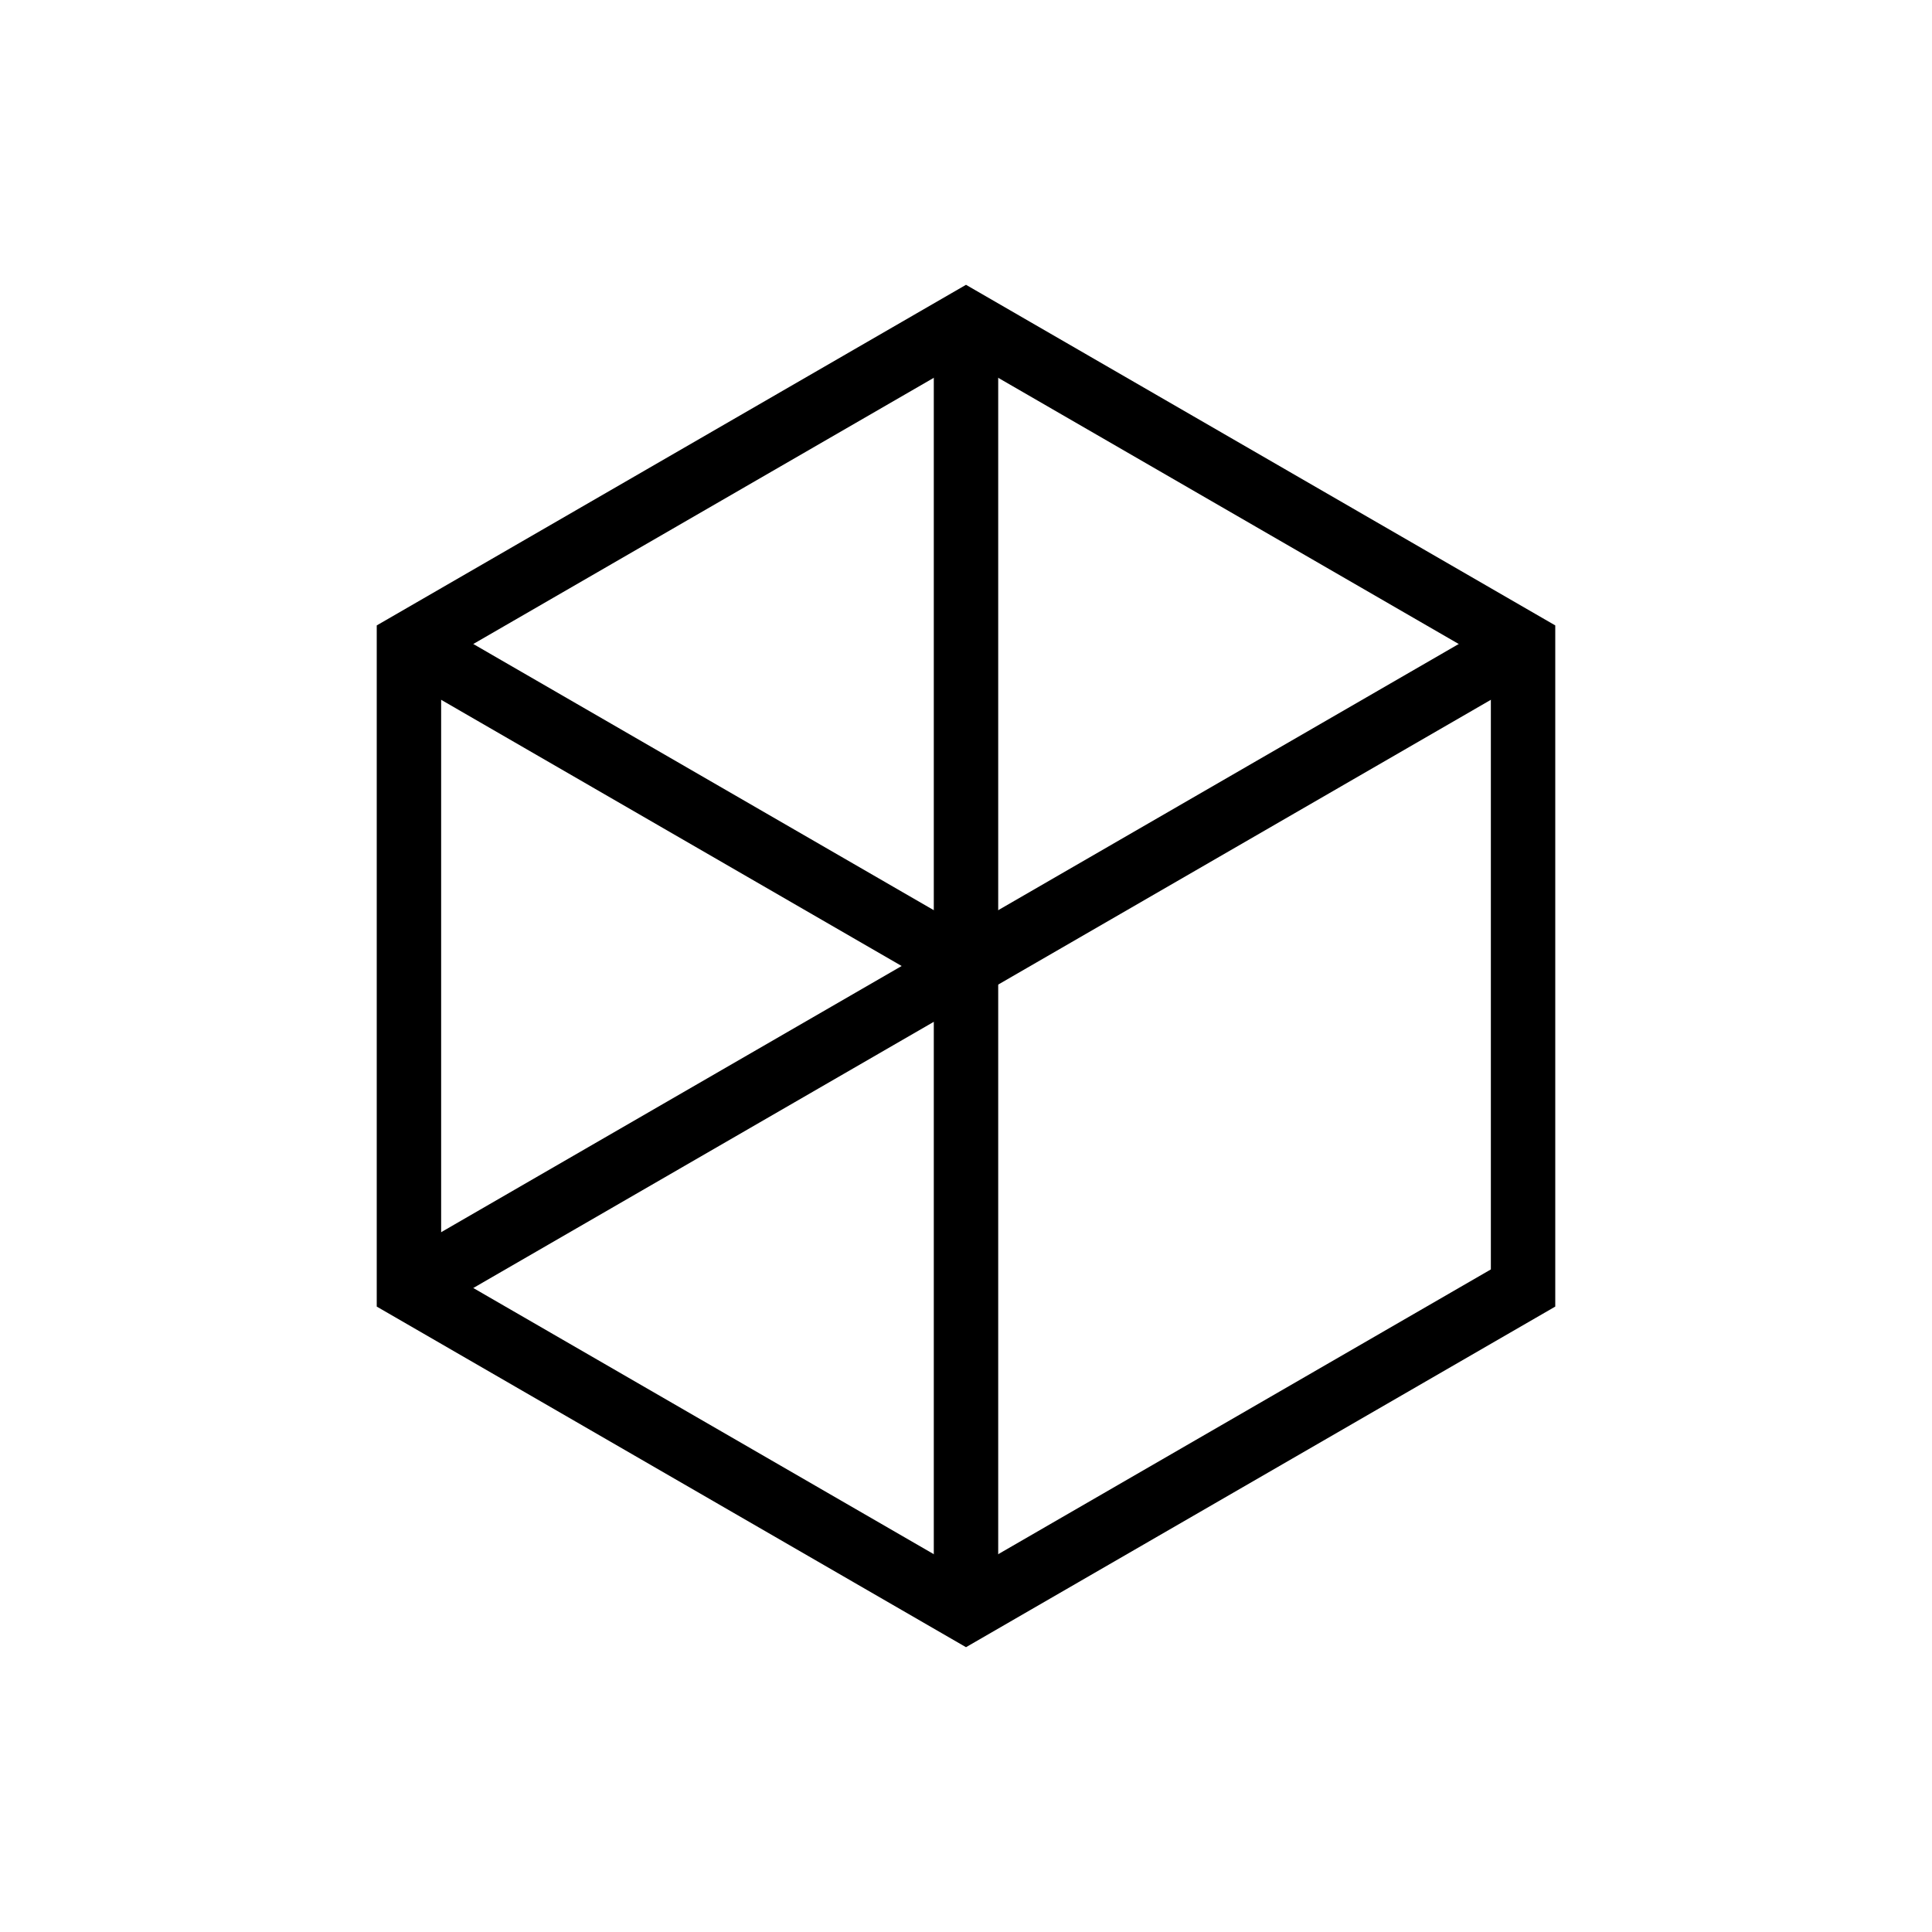
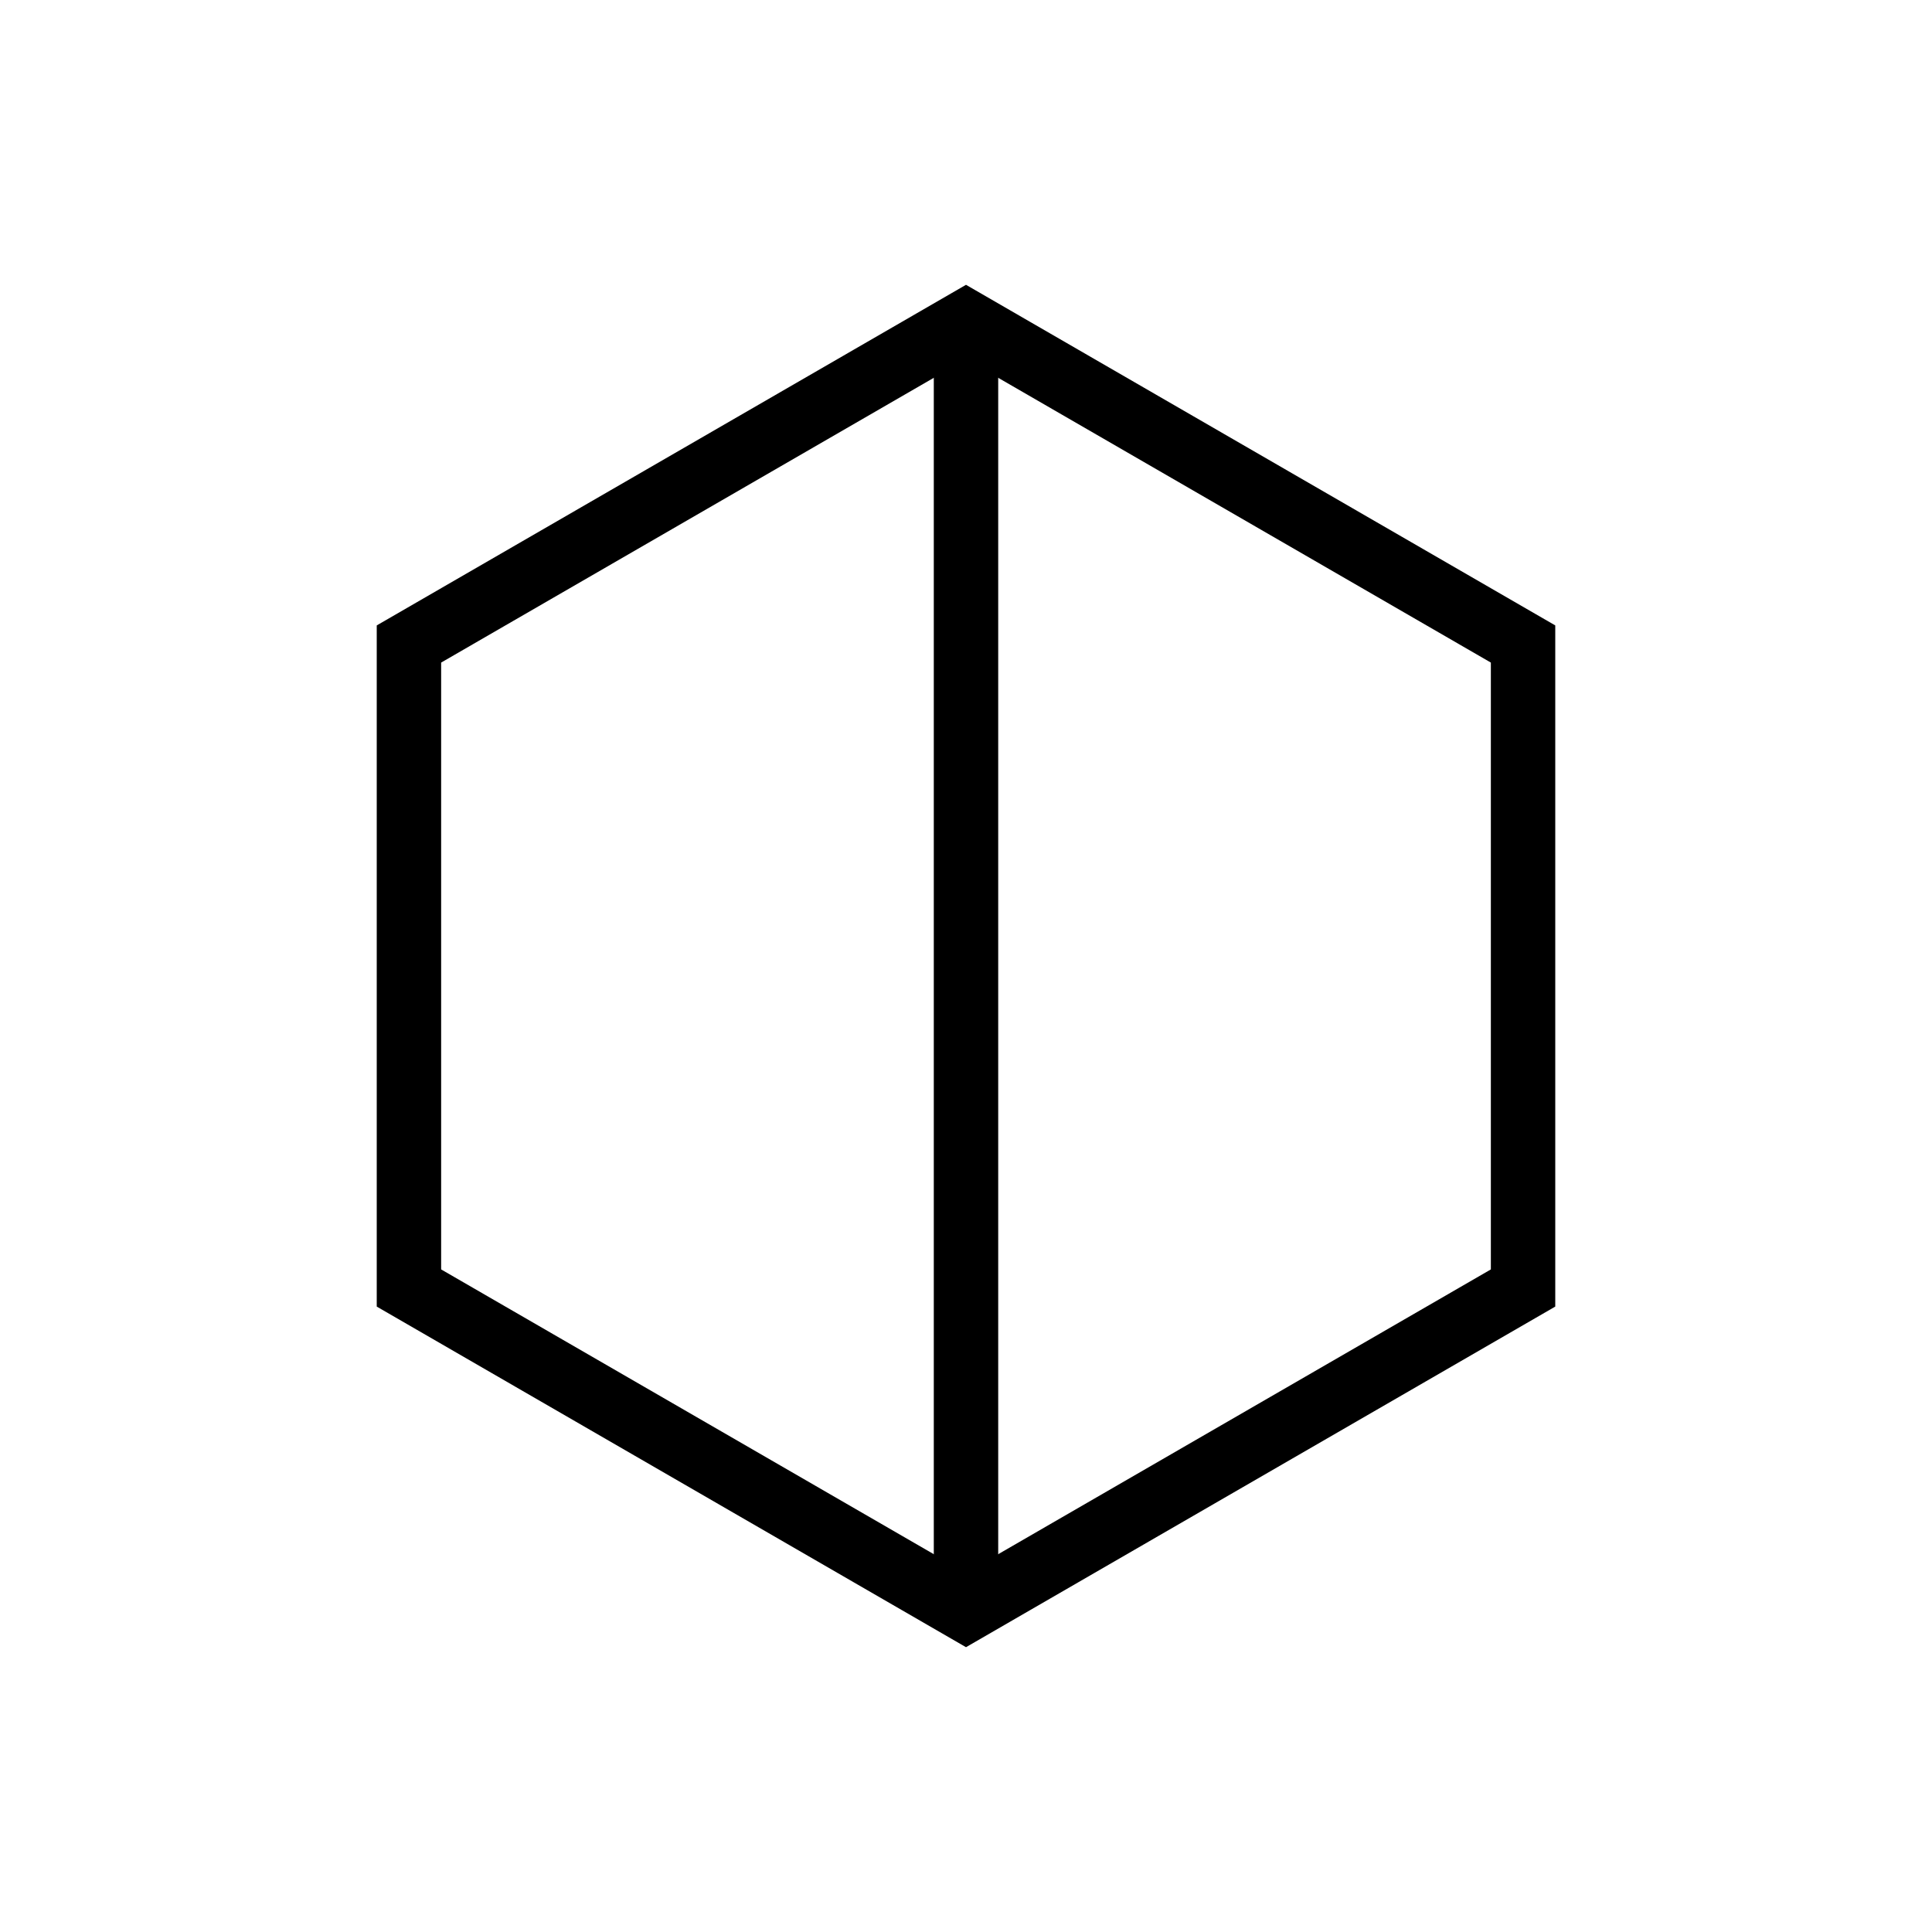
<svg xmlns="http://www.w3.org/2000/svg" version="1.1" id="Layer_1" x="0px" y="0px" viewBox="0 0 60 60" style="enable-background:new 0 0 60 60;" xml:space="preserve">
  <style type="text/css">
	.st0{fill:none;stroke:#000000;stroke-width:2;stroke-miterlimit:10;}
	.st1{fill:none;stroke:#000000;stroke-width:2;stroke-linejoin:round;stroke-miterlimit:10;}
	.st2{fill:#FFFFFF;}
</style>
  <polygon class="st0" points="12.7,20 12.7,40 30,50 47.3,40 47.3,20 30,10 " />
  <line class="st0" x1="30" y1="10" x2="30" y2="50" />
-   <line class="st0" x1="12.7" y1="40" x2="47.3" y2="20" />
-   <line class="st0" x1="12.7" y1="20" x2="30" y2="30" />
</svg>